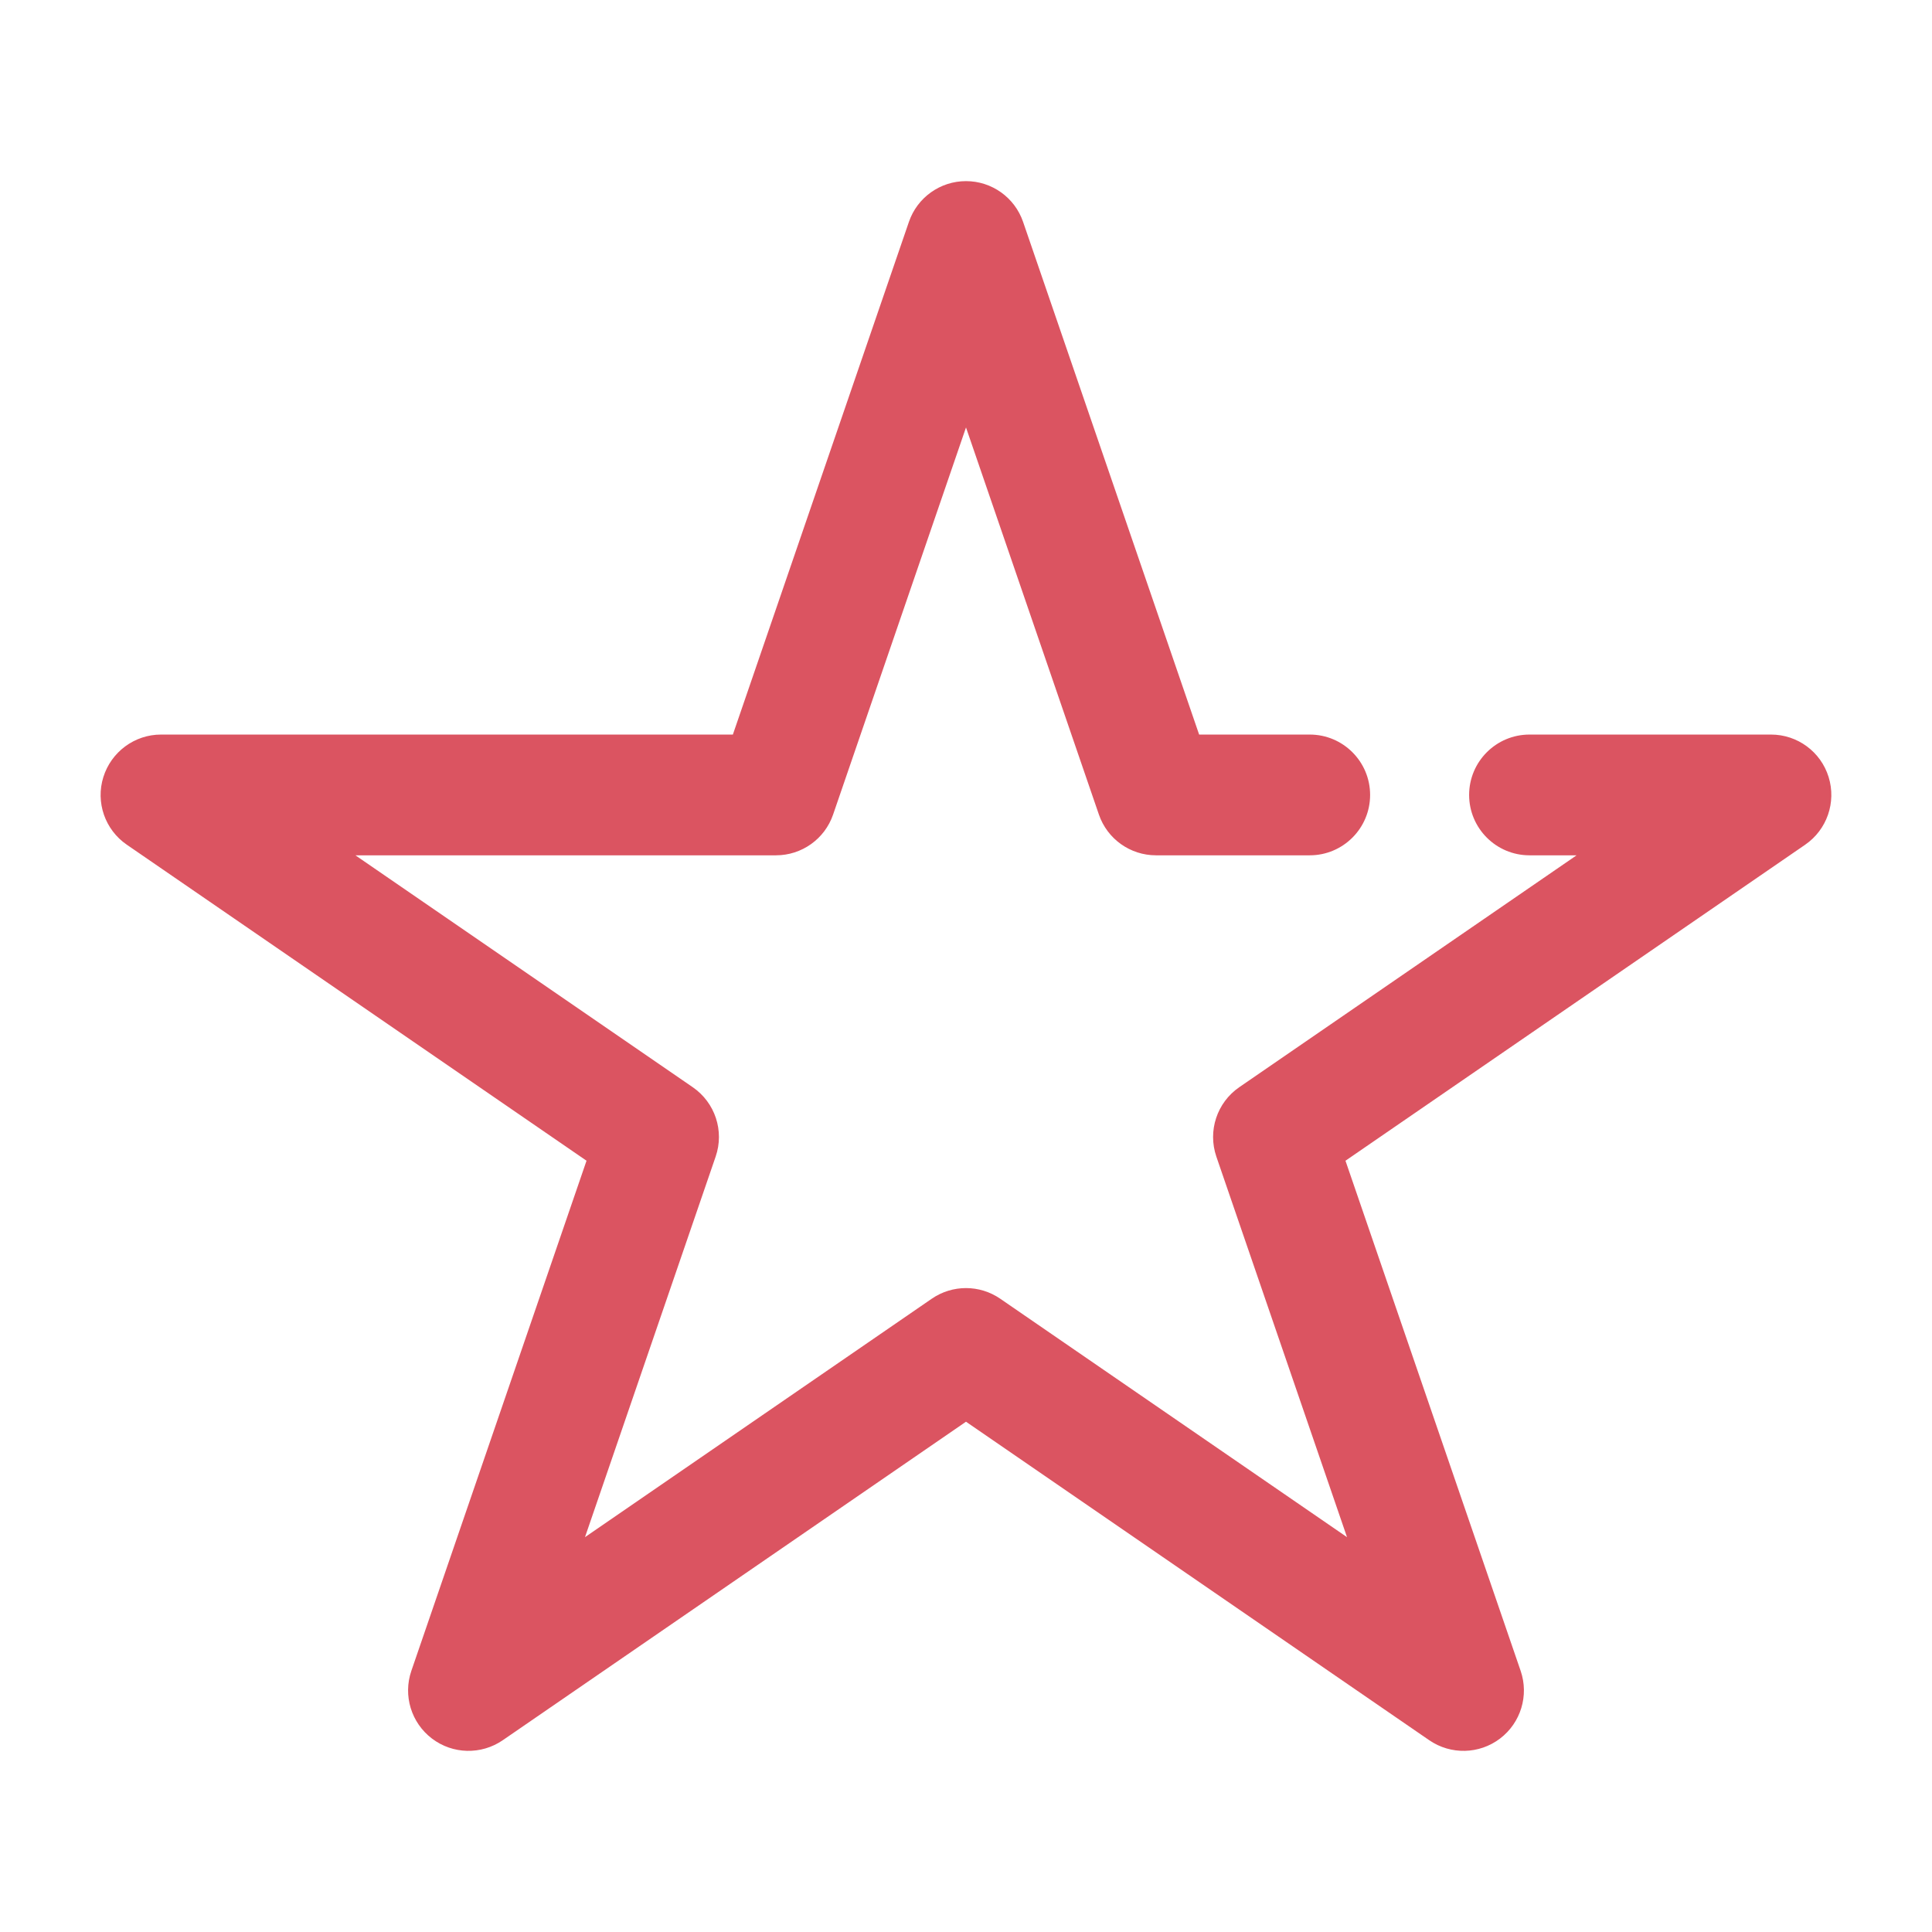
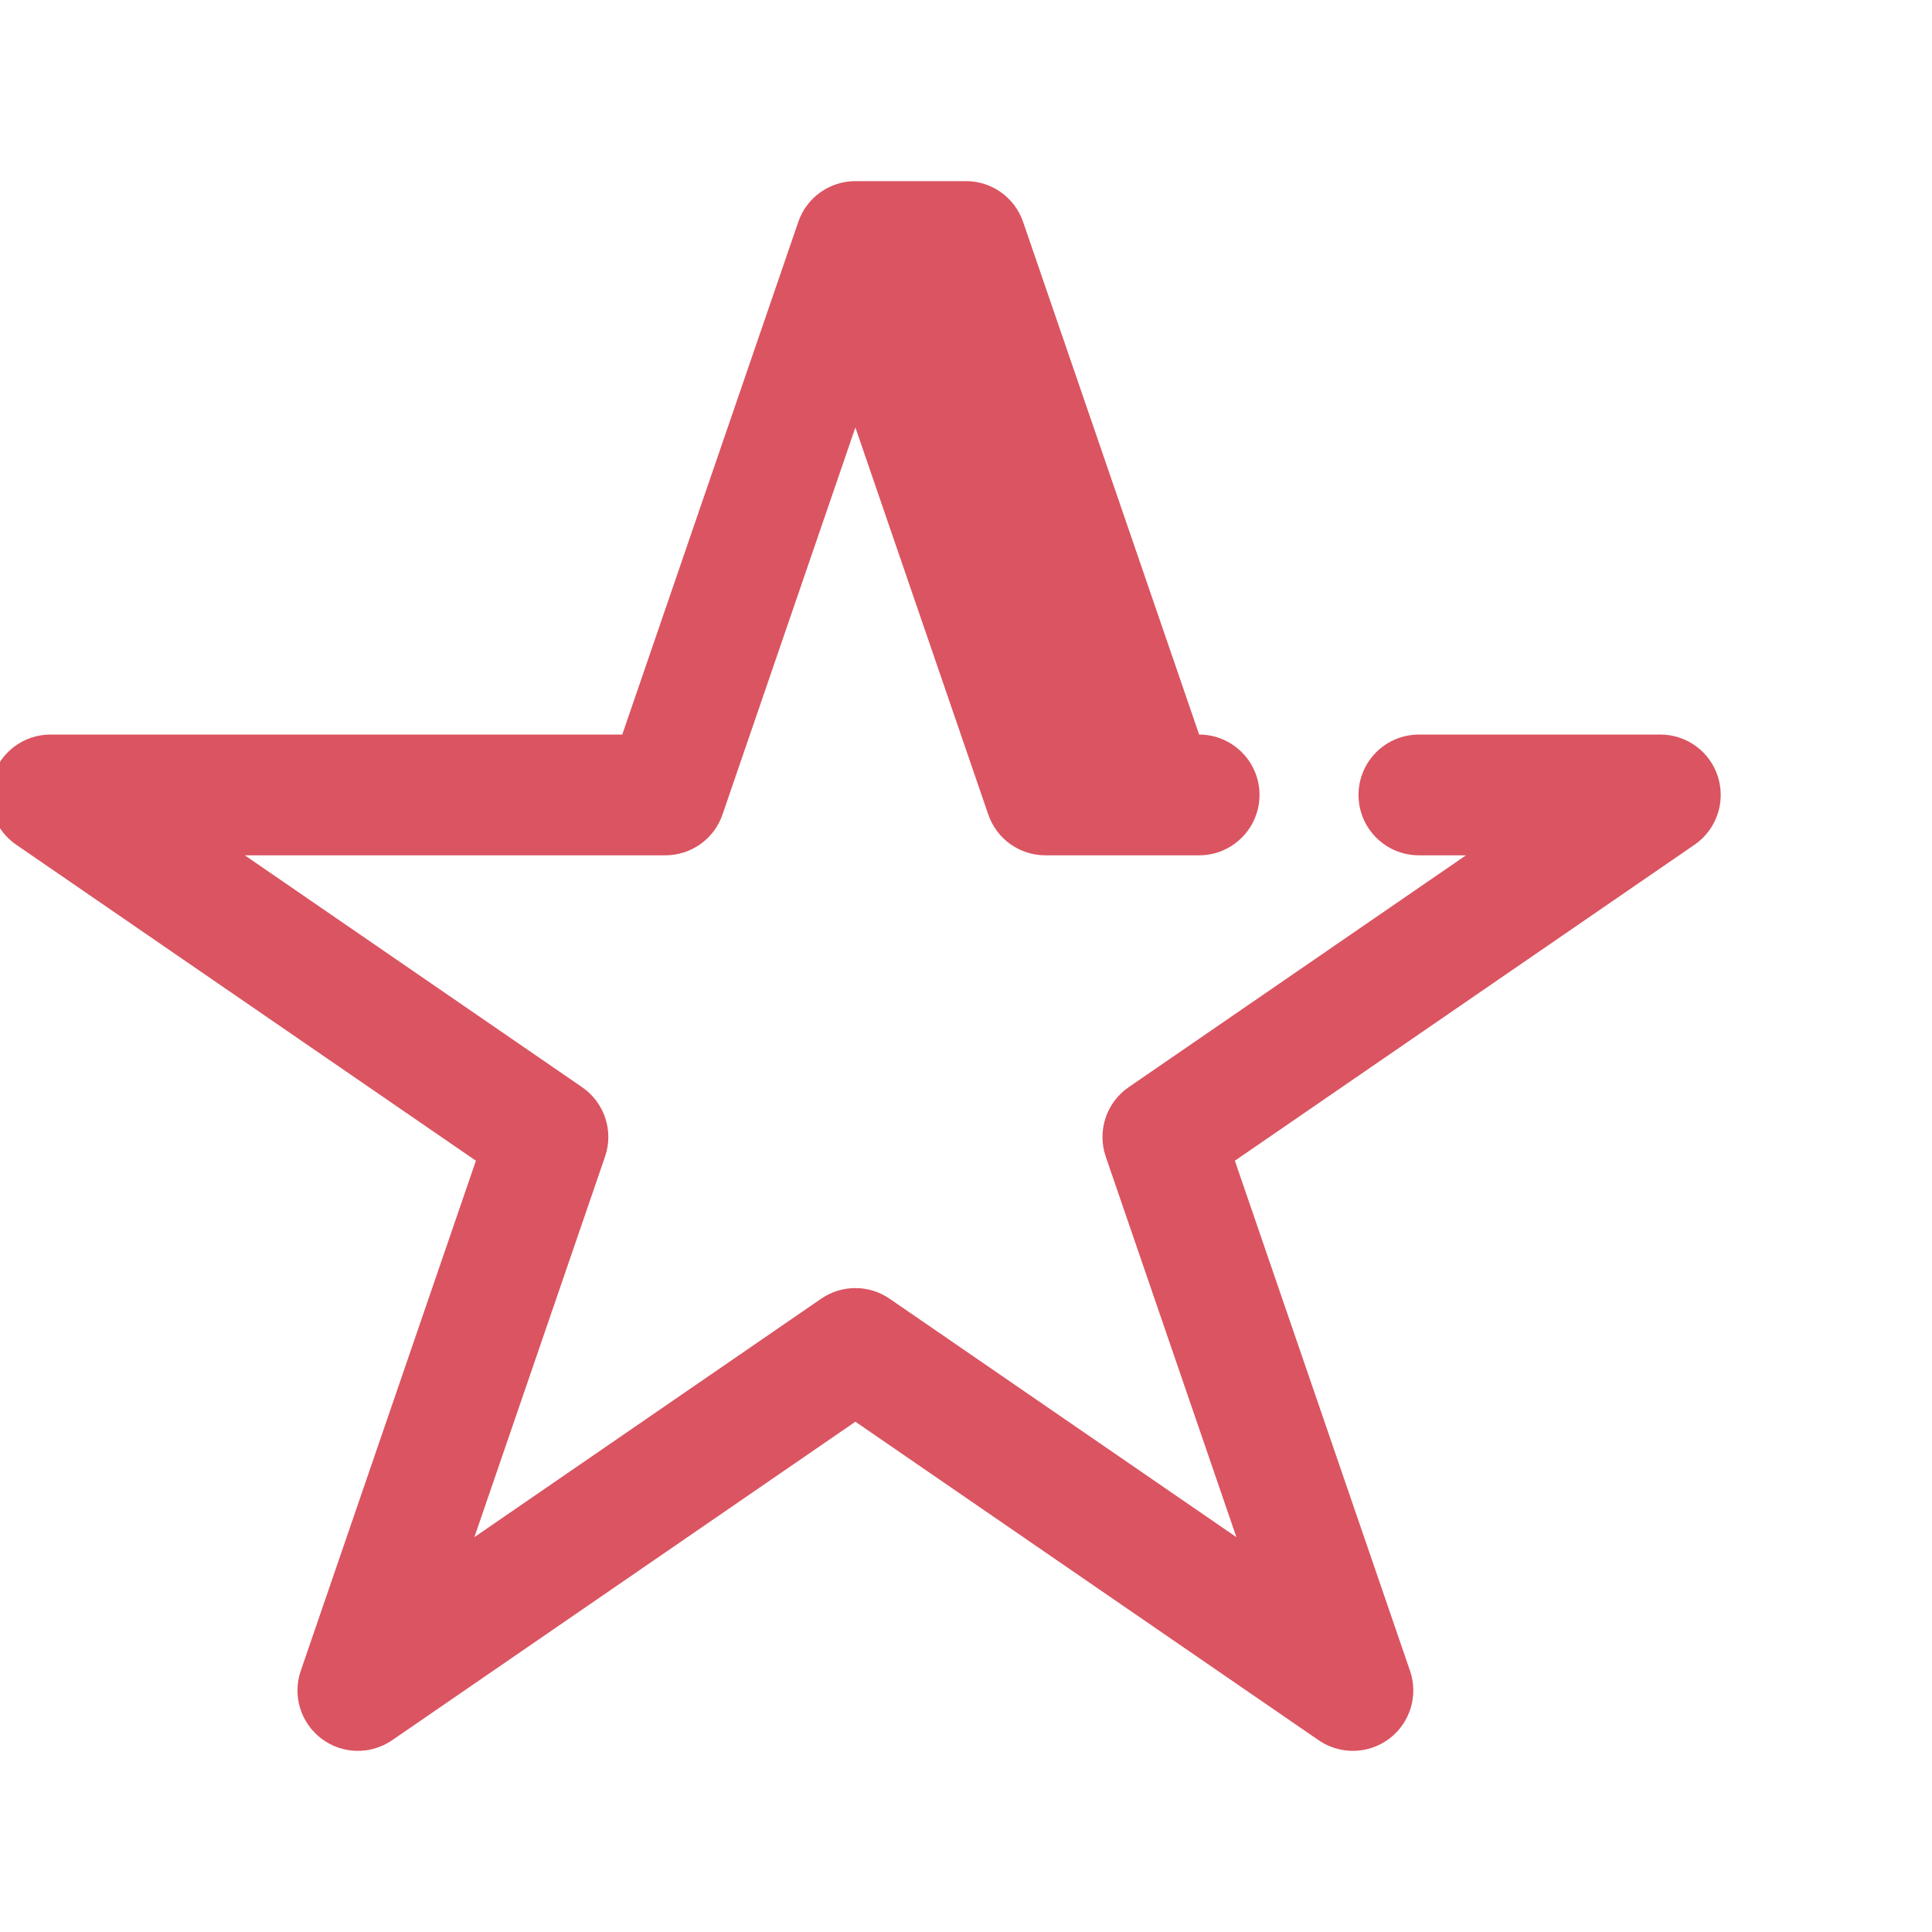
<svg xmlns="http://www.w3.org/2000/svg" fill="none" height="300" viewBox="0 0 24 24" width="300" version="1.1">
  <g width="100%" height="100%" transform="matrix(1,0,0,1,0,0)">
-     <path clip-rule="evenodd" d="m12 2.25c.32 0 .605.203.709.506l2.187 6.369h1.374c.414 0 .75.336.75.75 0 .414-.336.75-.75.75h-1.91c-.32 0-.605-.203-.709-.506l-1.651-4.809-1.651 4.809c-.104.303-.389.506-.709.506h-5.225l4.191 2.881c.277.191.394.543.284.862l-1.623 4.727 4.308-2.962c.256-.176.594-.176.85 0l4.308 2.962-1.623-4.727c-.109-.319.007-.671.284-.862l4.191-2.881h-.585c-.414 0-.75-.336-.75-.75 0-.414.336-.75.75-.75h3c.329 0 .619.214.716.528s-.021.654-.291.84l-5.711 3.926 2.176 6.337c.105.306.002.645-.256.841-.258.196-.612.204-.879.021l-5.755-3.957-5.755 3.957c-.267.183-.621.175-.879-.021-.258-.196-.361-.535-.256-.841l2.176-6.337-5.711-3.926c-.271-.186-.389-.527-.291-.84s.388-.528.716-.528h7.104l2.187-6.369c.104-.303.389-.506.709-.506z" fill="#db5461" fill-rule="evenodd" fill-opacity="1" data-original-color="#000000ff" stroke="none" stroke-opacity="1" />
+     <path clip-rule="evenodd" d="m12 2.25c.32 0 .605.203.709.506l2.187 6.369c.414 0 .75.336.75.75 0 .414-.336.75-.75.75h-1.91c-.32 0-.605-.203-.709-.506l-1.651-4.809-1.651 4.809c-.104.303-.389.506-.709.506h-5.225l4.191 2.881c.277.191.394.543.284.862l-1.623 4.727 4.308-2.962c.256-.176.594-.176.85 0l4.308 2.962-1.623-4.727c-.109-.319.007-.671.284-.862l4.191-2.881h-.585c-.414 0-.75-.336-.75-.75 0-.414.336-.75.75-.75h3c.329 0 .619.214.716.528s-.021.654-.291.84l-5.711 3.926 2.176 6.337c.105.306.002.645-.256.841-.258.196-.612.204-.879.021l-5.755-3.957-5.755 3.957c-.267.183-.621.175-.879-.021-.258-.196-.361-.535-.256-.841l2.176-6.337-5.711-3.926c-.271-.186-.389-.527-.291-.84s.388-.528.716-.528h7.104l2.187-6.369c.104-.303.389-.506.709-.506z" fill="#db5461" fill-rule="evenodd" fill-opacity="1" data-original-color="#000000ff" stroke="none" stroke-opacity="1" />
  </g>
</svg>